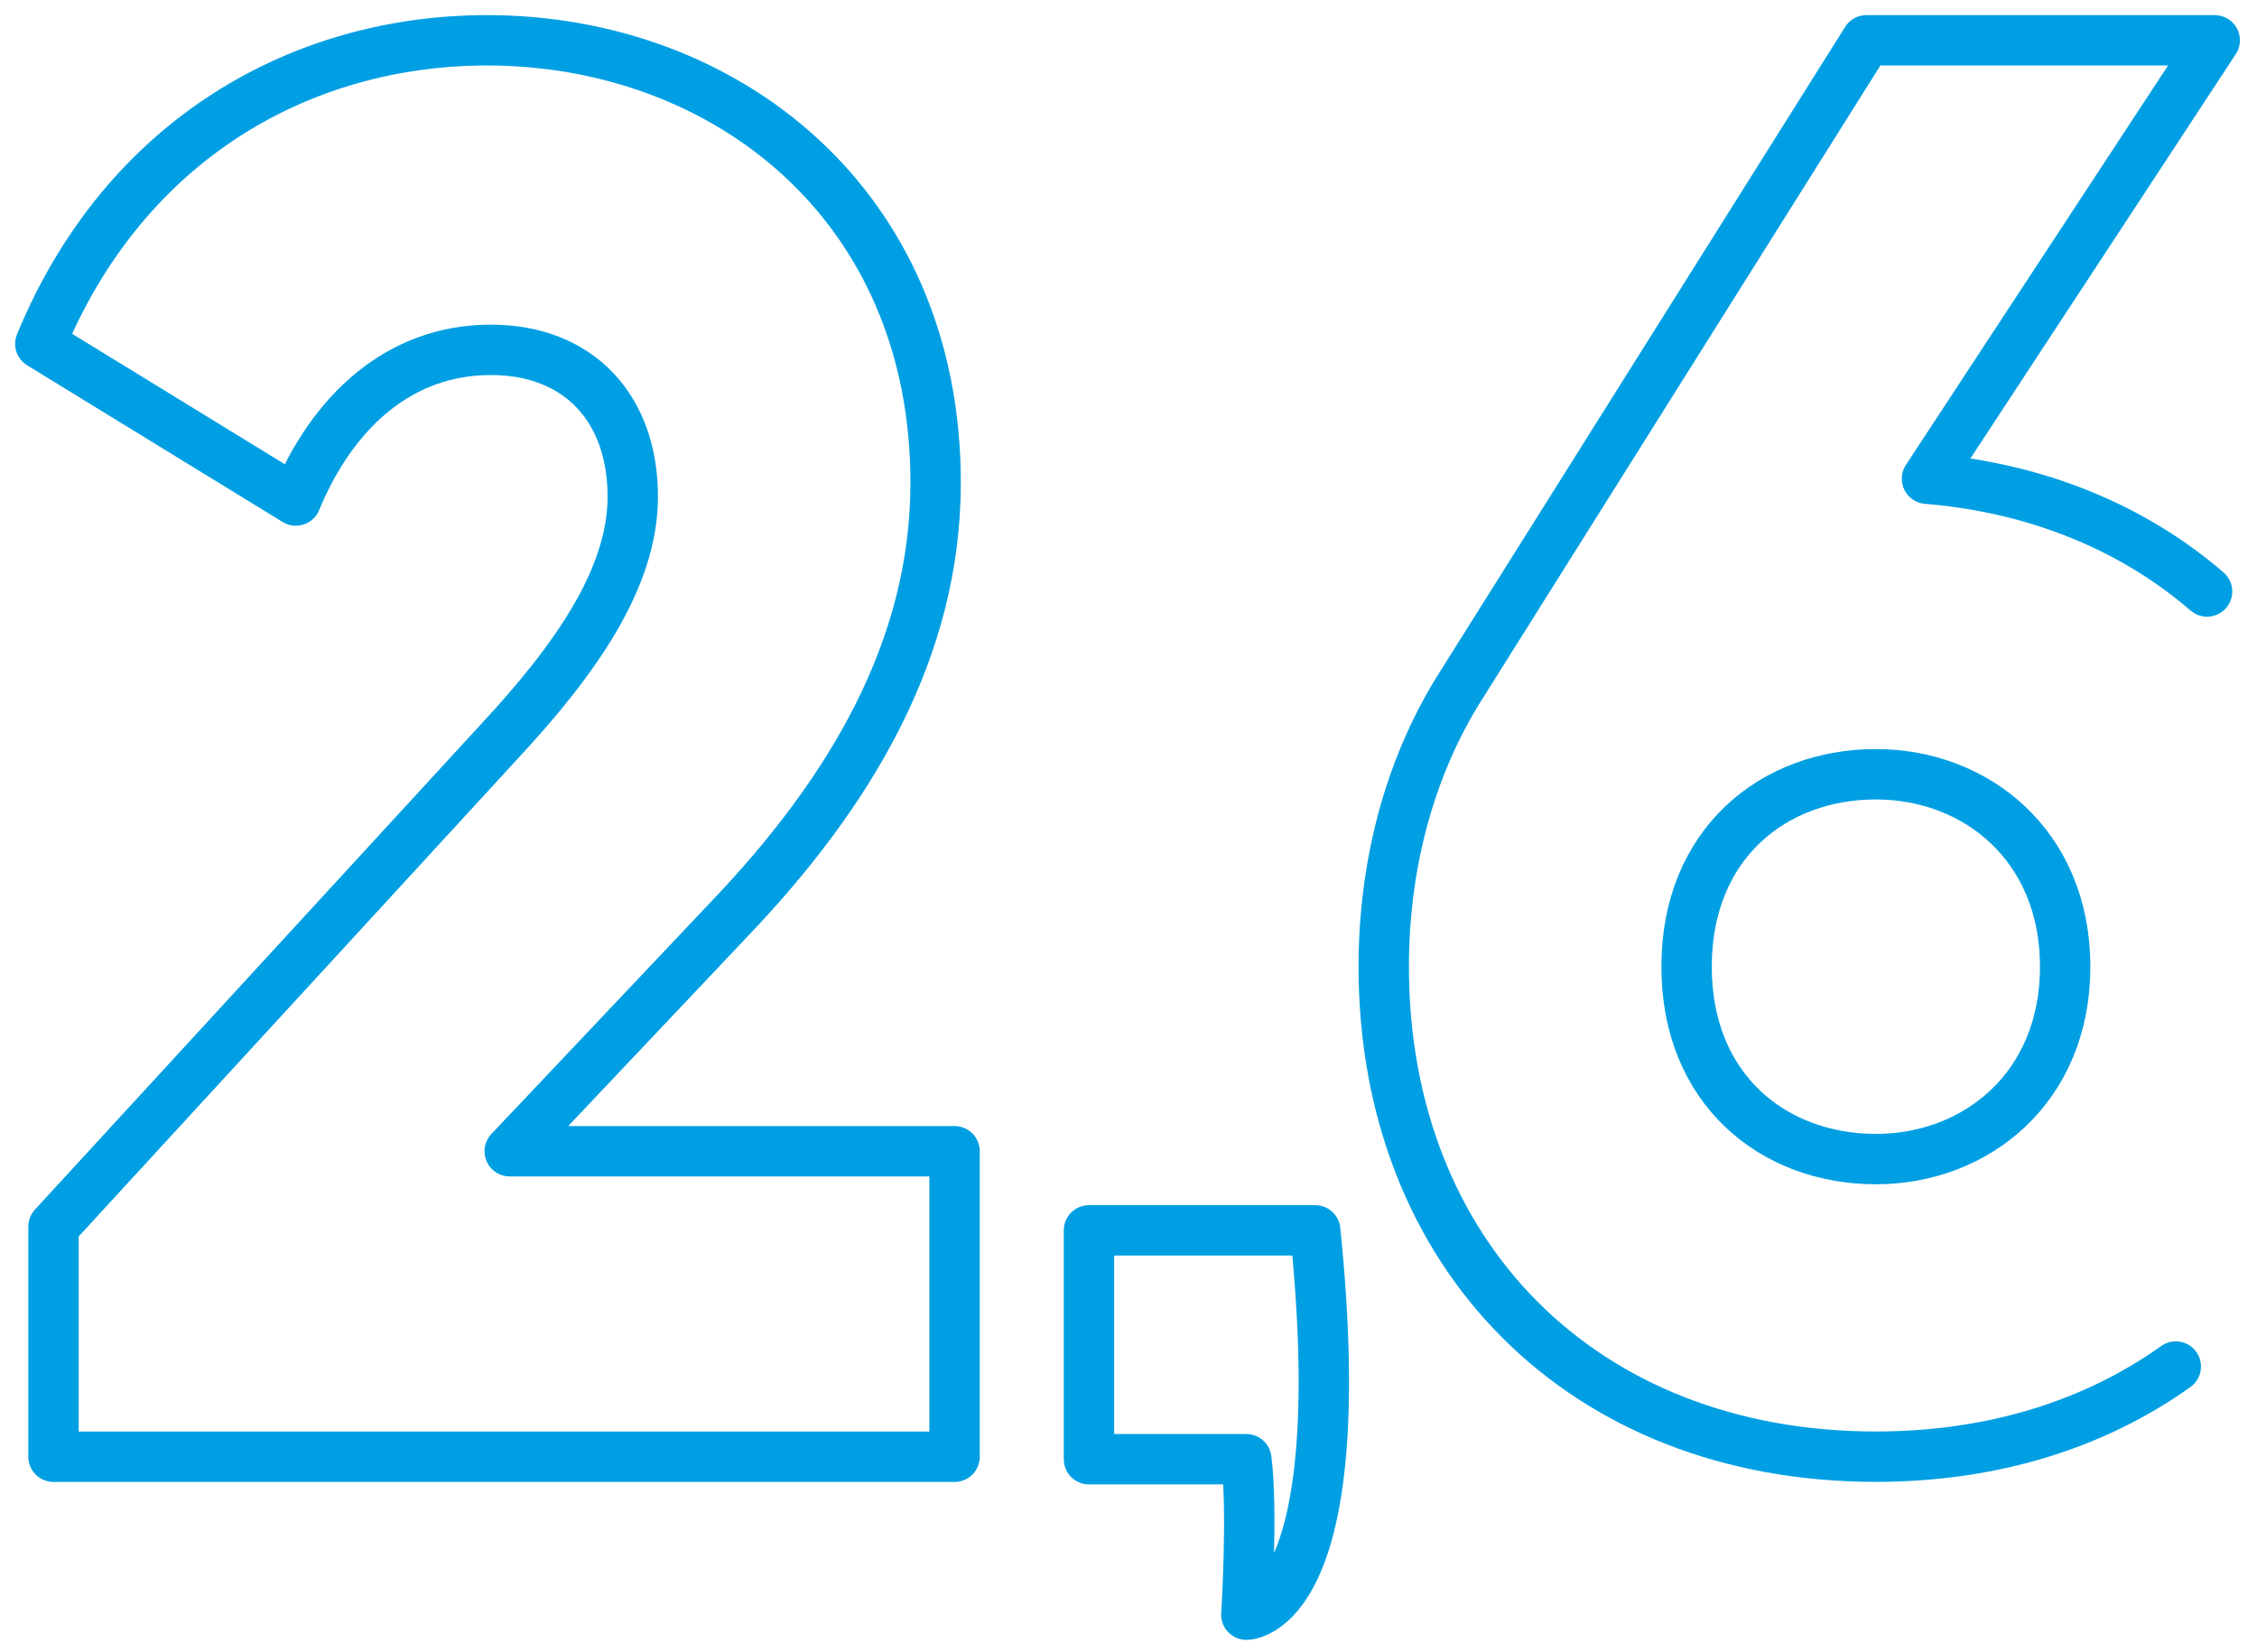
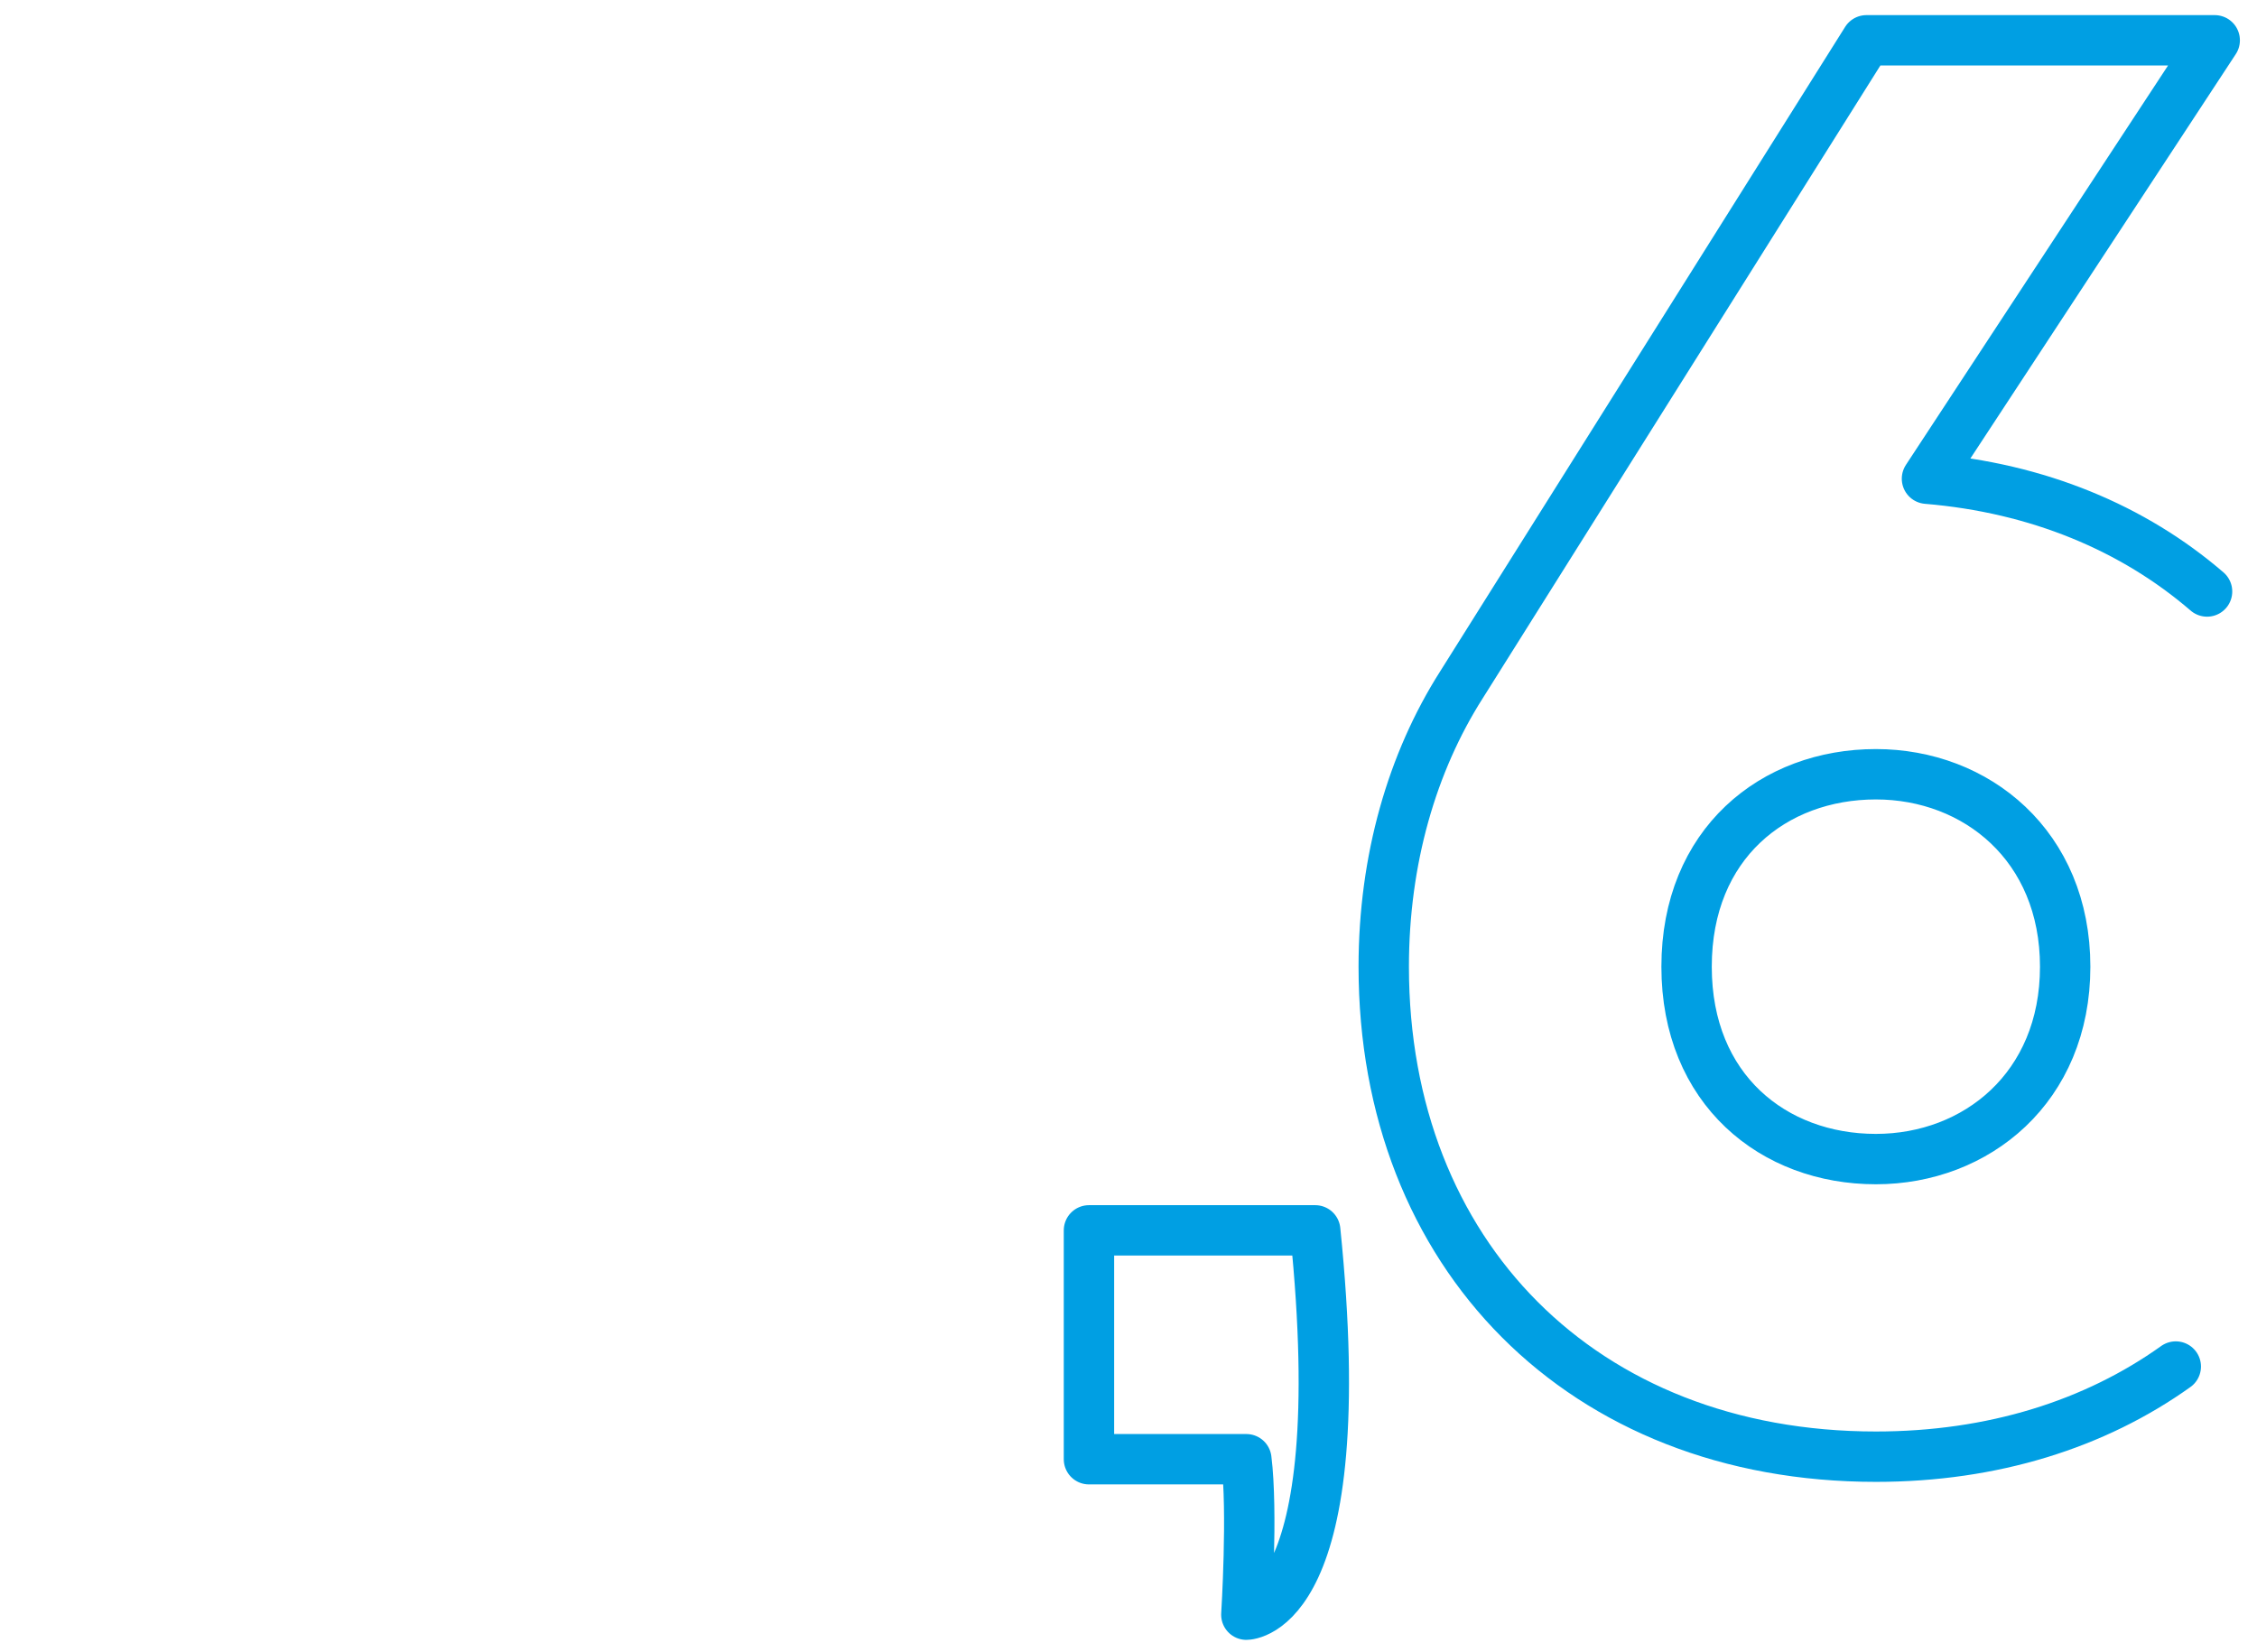
<svg xmlns="http://www.w3.org/2000/svg" width="112" height="82" viewBox="0 0 112 82" fill="none">
  <path d="M109.522 29.354C105.867 26.204 101.12 24.213 95.623 23.757L109.902 2H92.62L72.516 33.995C70.075 37.833 68.666 42.659 68.666 47.975C68.666 62.25 78.528 72.291 93.088 72.291C98.892 72.291 103.969 70.675 107.97 67.817M93.088 57.522C88.015 57.522 83.694 54.077 83.694 47.975C83.694 41.869 88.015 38.424 93.088 38.424C98.067 38.424 102.481 41.968 102.481 47.975C102.481 53.978 98.067 57.522 93.088 57.522Z" stroke="#009FE3" stroke-width="2.5" stroke-miterlimit="22.926" stroke-linecap="round" stroke-linejoin="round" />
-   <path fill-rule="evenodd" clip-rule="evenodd" d="M2.656 72.295H47.368V57.133H25.294L36.189 45.613C42.202 39.315 46.429 32.225 46.429 23.957C46.429 10.075 35.908 2 24.167 2C15.055 2 6.227 6.825 2 17.063L14.68 24.84C16.466 20.509 19.753 17.362 24.355 17.362C28.769 17.362 31.4 20.312 31.4 24.644C31.4 28.682 28.581 32.715 24.729 36.851L2.655 60.873V72.295H2.656Z" stroke="#009FE3" stroke-width="2.5" stroke-miterlimit="22.926" stroke-linecap="round" stroke-linejoin="round" />
  <path d="M54.038 72.417V61.059H65.265C67.218 80.132 61.848 80.132 61.848 80.132C61.848 80.132 62.173 74.989 61.848 72.417H54.038Z" stroke="#009FE3" stroke-width="2.5" stroke-miterlimit="22.926" stroke-linecap="round" stroke-linejoin="round" />
</svg>